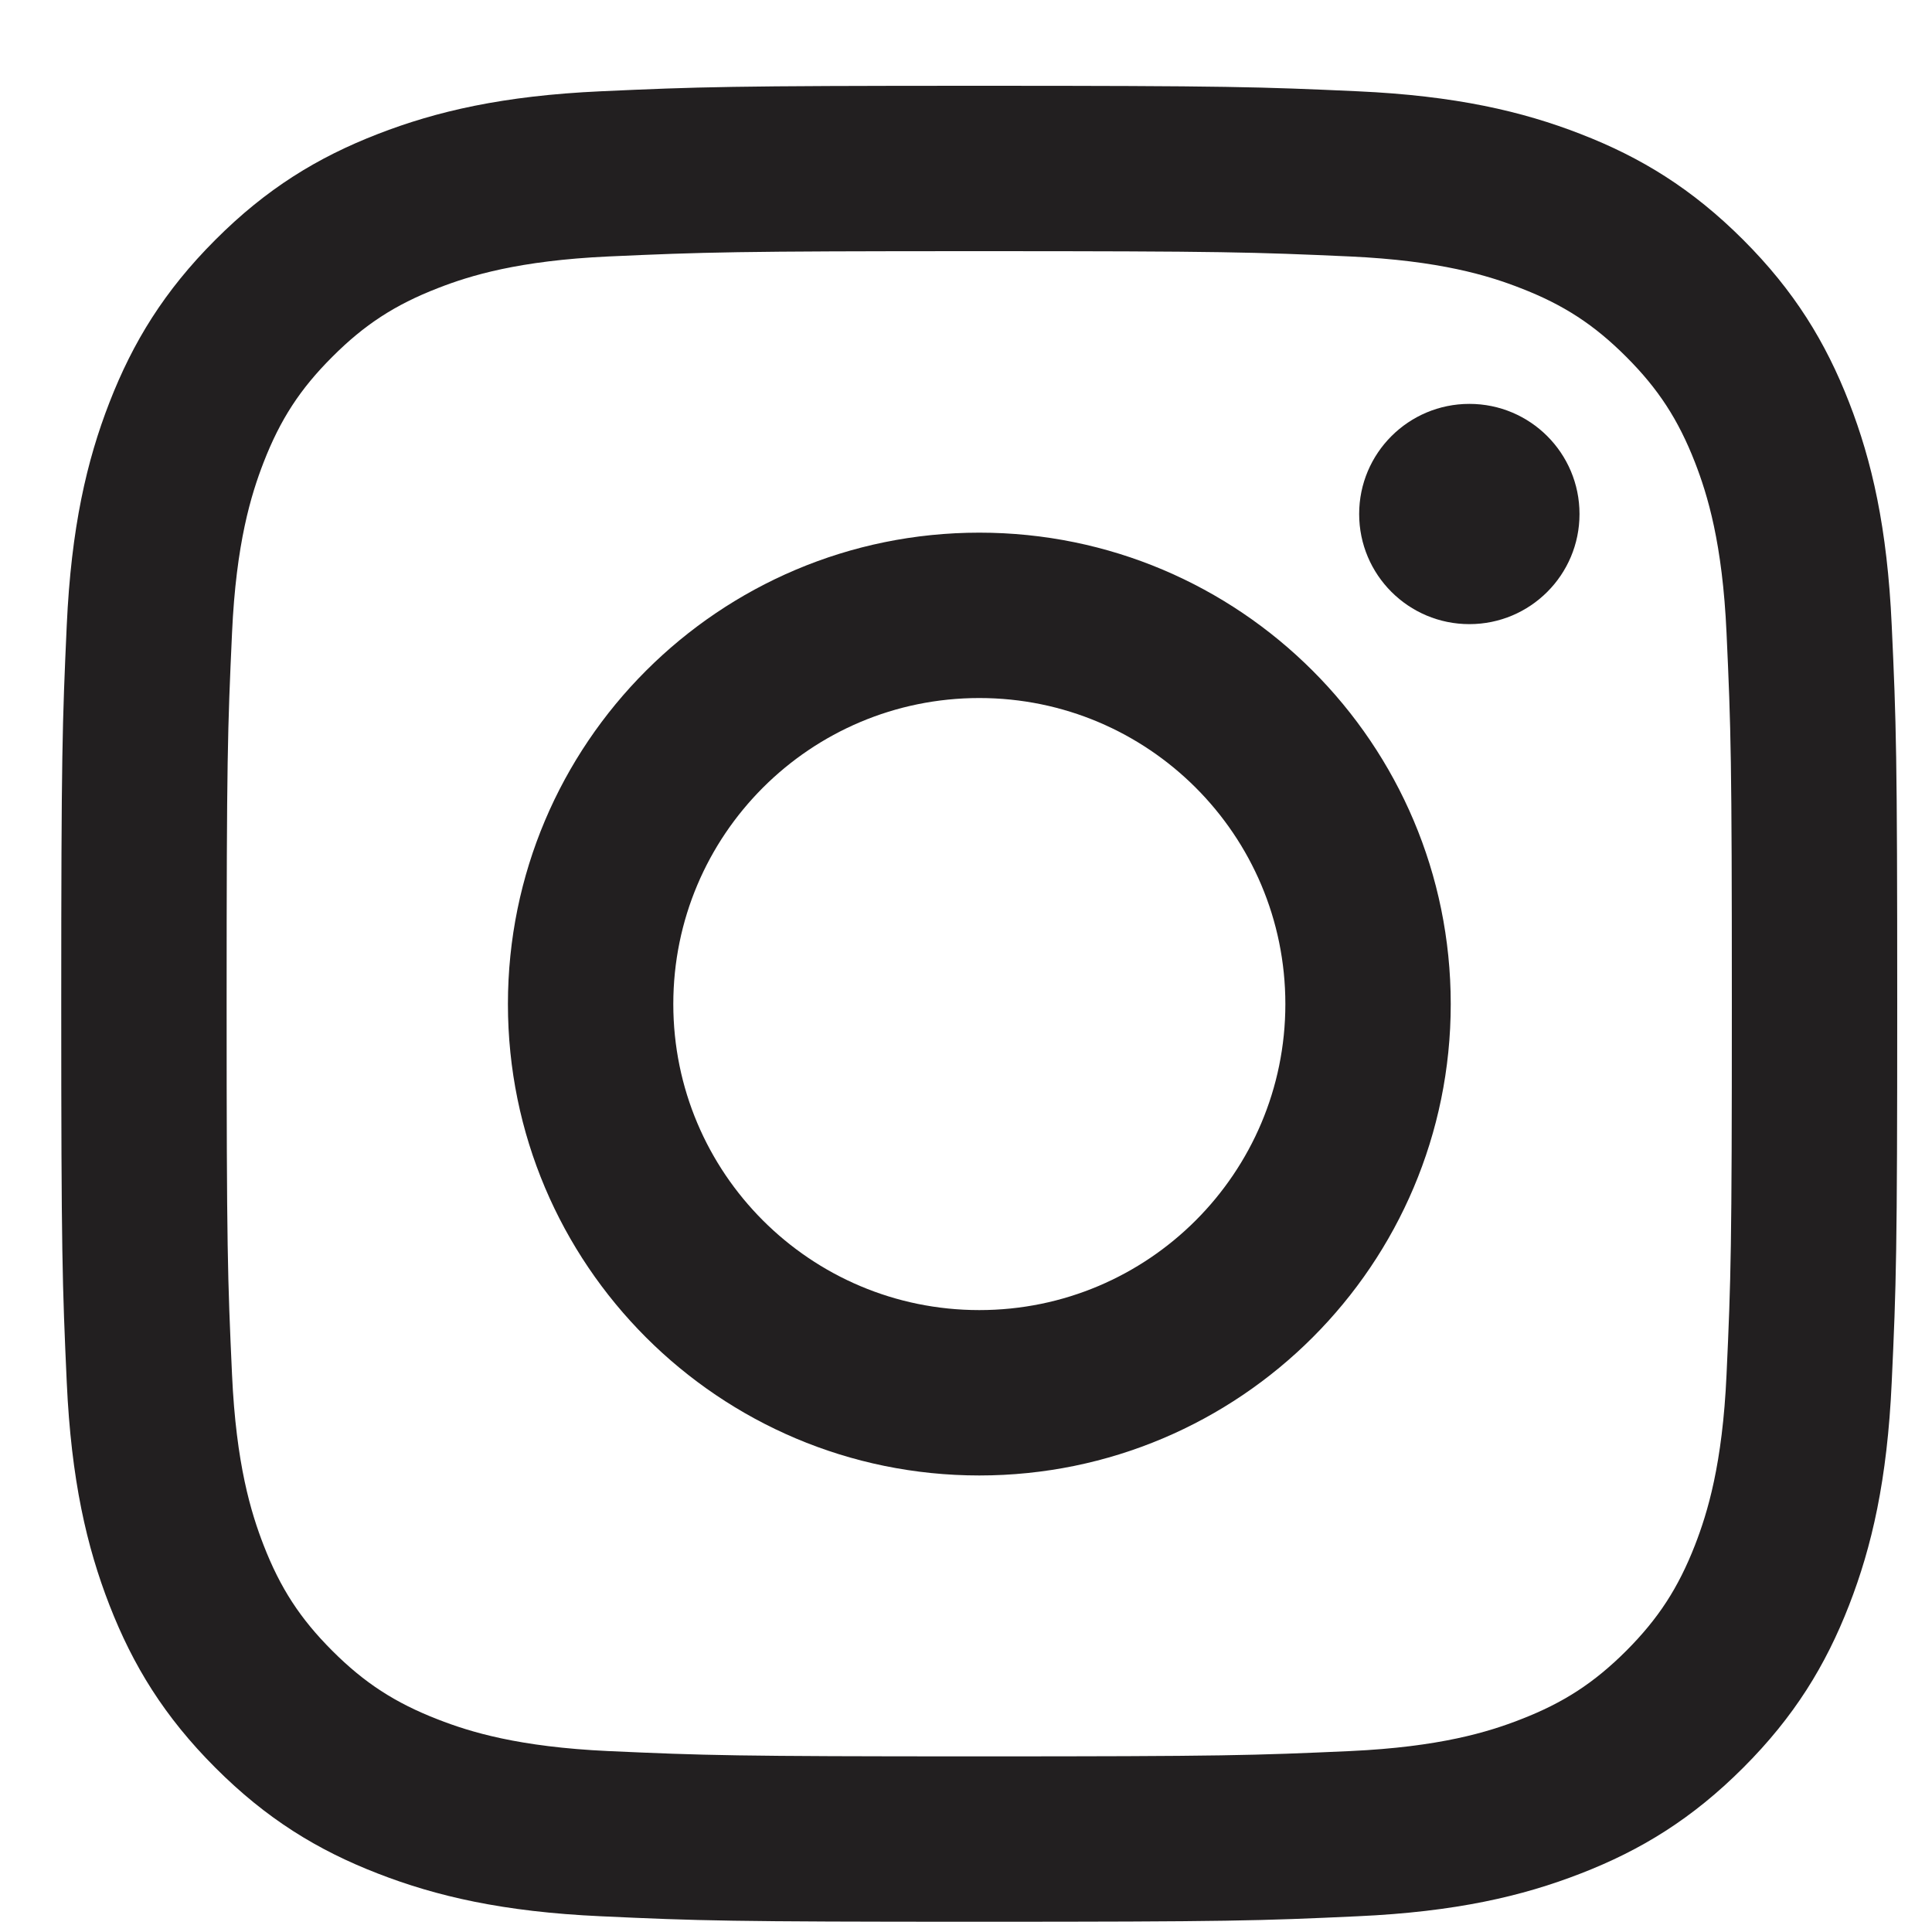
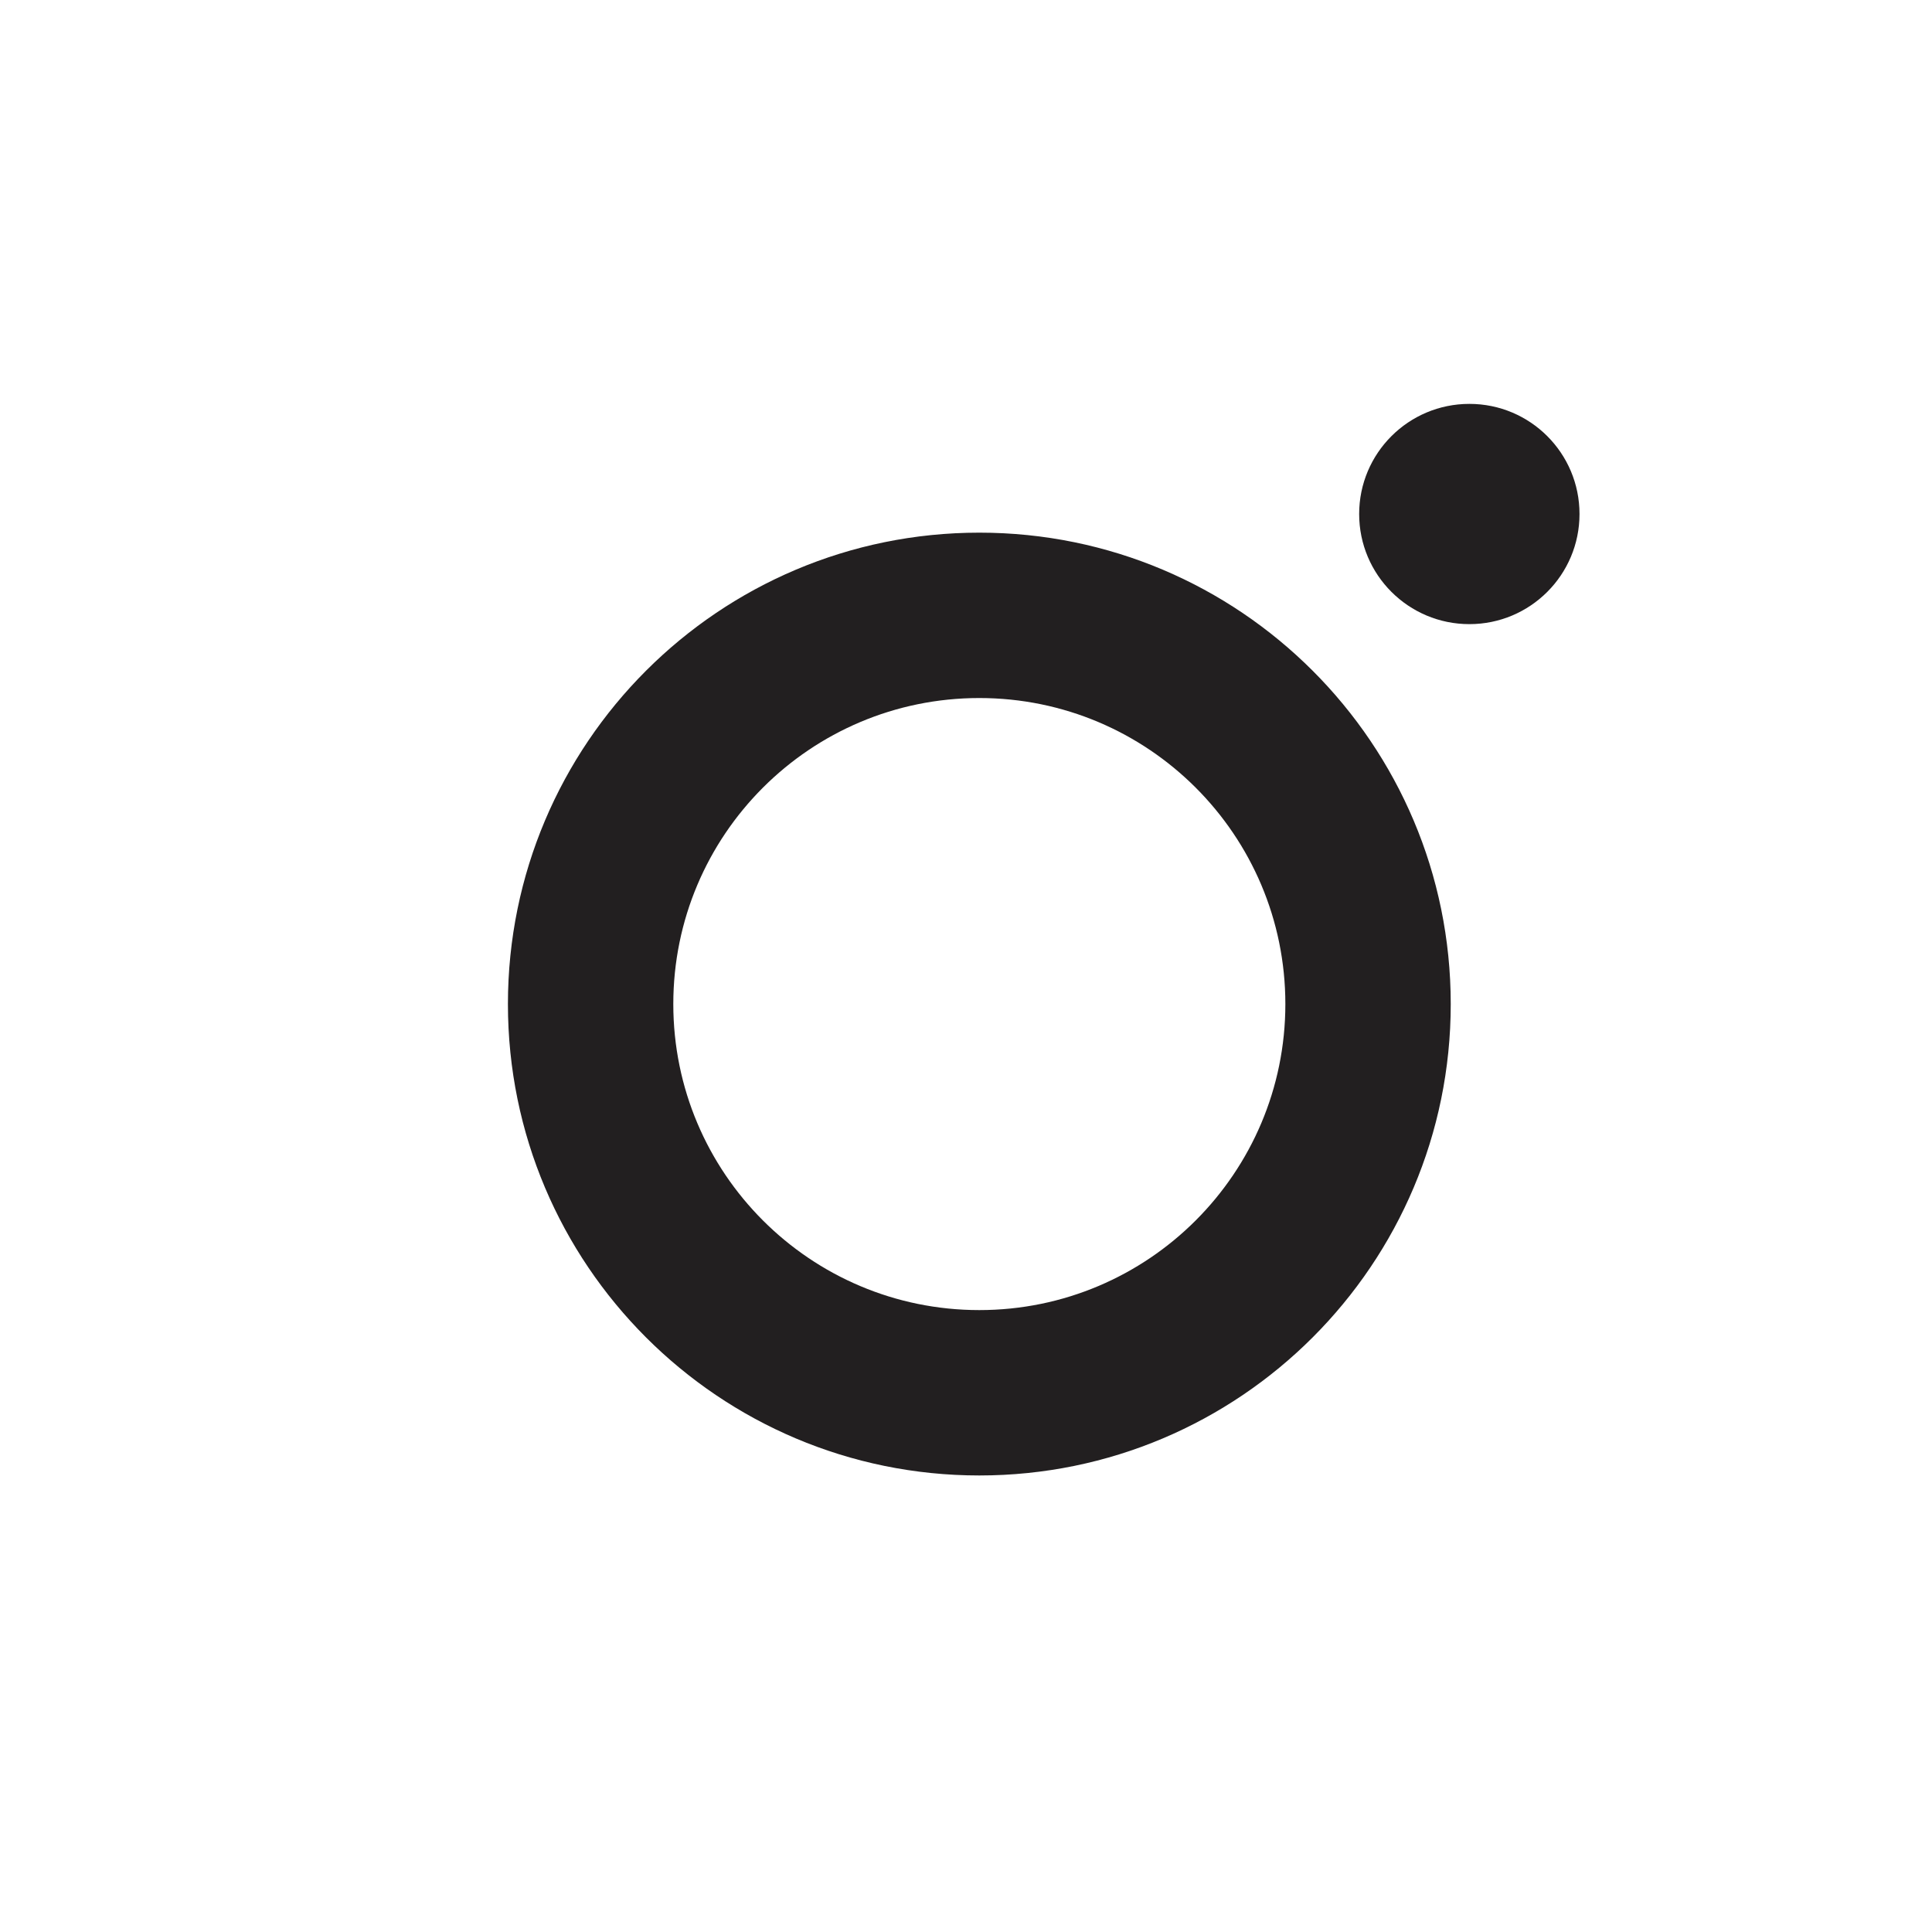
<svg xmlns="http://www.w3.org/2000/svg" width="20" height="20" viewBox="0 0 20 20" fill="none">
-   <path d="M10.137 0.888C7.556 0.888 7.233 0.899 6.219 0.945C5.207 0.991 4.517 1.152 3.912 1.387C3.287 1.629 2.757 1.954 2.229 2.483C1.701 3.011 1.376 3.541 1.133 4.166C0.898 4.77 0.737 5.461 0.691 6.473C0.645 7.486 0.634 7.81 0.634 10.391C0.634 12.972 0.645 13.296 0.691 14.309C0.737 15.321 0.898 16.012 1.133 16.616C1.376 17.241 1.701 17.771 2.229 18.299C2.757 18.828 3.287 19.153 3.912 19.395C4.517 19.63 5.207 19.791 6.219 19.837C7.233 19.884 7.556 19.894 10.137 19.894C12.718 19.894 13.042 19.884 14.055 19.837C15.067 19.791 15.758 19.63 16.362 19.395C16.987 19.153 17.517 18.828 18.046 18.299C18.574 17.771 18.899 17.241 19.142 16.616C19.377 16.012 19.537 15.321 19.583 14.309C19.63 13.296 19.64 12.972 19.64 10.391C19.64 7.81 19.63 7.486 19.583 6.473C19.537 5.461 19.377 4.77 19.142 4.166C18.899 3.541 18.574 3.011 18.046 2.483C17.517 1.954 16.987 1.629 16.362 1.387C15.758 1.152 15.067 0.991 14.055 0.945C13.042 0.899 12.718 0.888 10.137 0.888ZM10.137 2.6C12.675 2.6 12.975 2.61 13.977 2.655C14.904 2.698 15.407 2.852 15.742 2.983C16.186 3.155 16.502 3.361 16.835 3.694C17.167 4.026 17.373 4.343 17.546 4.786C17.676 5.121 17.831 5.624 17.873 6.551C17.919 7.553 17.928 7.854 17.928 10.391C17.928 12.929 17.919 13.229 17.873 14.231C17.831 15.158 17.676 15.661 17.546 15.996C17.373 16.439 17.167 16.756 16.835 17.089C16.502 17.421 16.186 17.627 15.742 17.799C15.407 17.93 14.904 18.084 13.977 18.127C12.975 18.172 12.675 18.182 10.137 18.182C7.599 18.182 7.299 18.172 6.297 18.127C5.37 18.084 4.867 17.93 4.532 17.799C4.089 17.627 3.772 17.421 3.44 17.089C3.107 16.756 2.901 16.439 2.729 15.996C2.599 15.661 2.444 15.158 2.402 14.231C2.356 13.229 2.346 12.929 2.346 10.391C2.346 7.854 2.356 7.553 2.402 6.551C2.444 5.624 2.599 5.121 2.729 4.786C2.901 4.343 3.107 4.026 3.44 3.694C3.772 3.361 4.089 3.155 4.532 2.983C4.867 2.852 5.37 2.698 6.297 2.655C7.299 2.61 7.6 2.6 10.137 2.6" fill="#221F20" />
  <path d="M10.138 13.562C8.388 13.562 6.97 12.143 6.97 10.394C6.97 8.644 8.388 7.226 10.138 7.226C11.887 7.226 13.306 8.644 13.306 10.394C13.306 12.143 11.887 13.562 10.138 13.562ZM10.138 5.514C7.443 5.514 5.258 7.699 5.258 10.394C5.258 13.089 7.443 15.274 10.138 15.274C12.833 15.274 15.018 13.089 15.018 10.394C15.018 7.699 12.833 5.514 10.138 5.514ZM16.351 5.321C16.351 5.951 15.841 6.461 15.211 6.461C14.581 6.461 14.07 5.951 14.07 5.321C14.07 4.691 14.581 4.181 15.211 4.181C15.841 4.181 16.351 4.691 16.351 5.321Z" fill="#221F20" />
</svg>